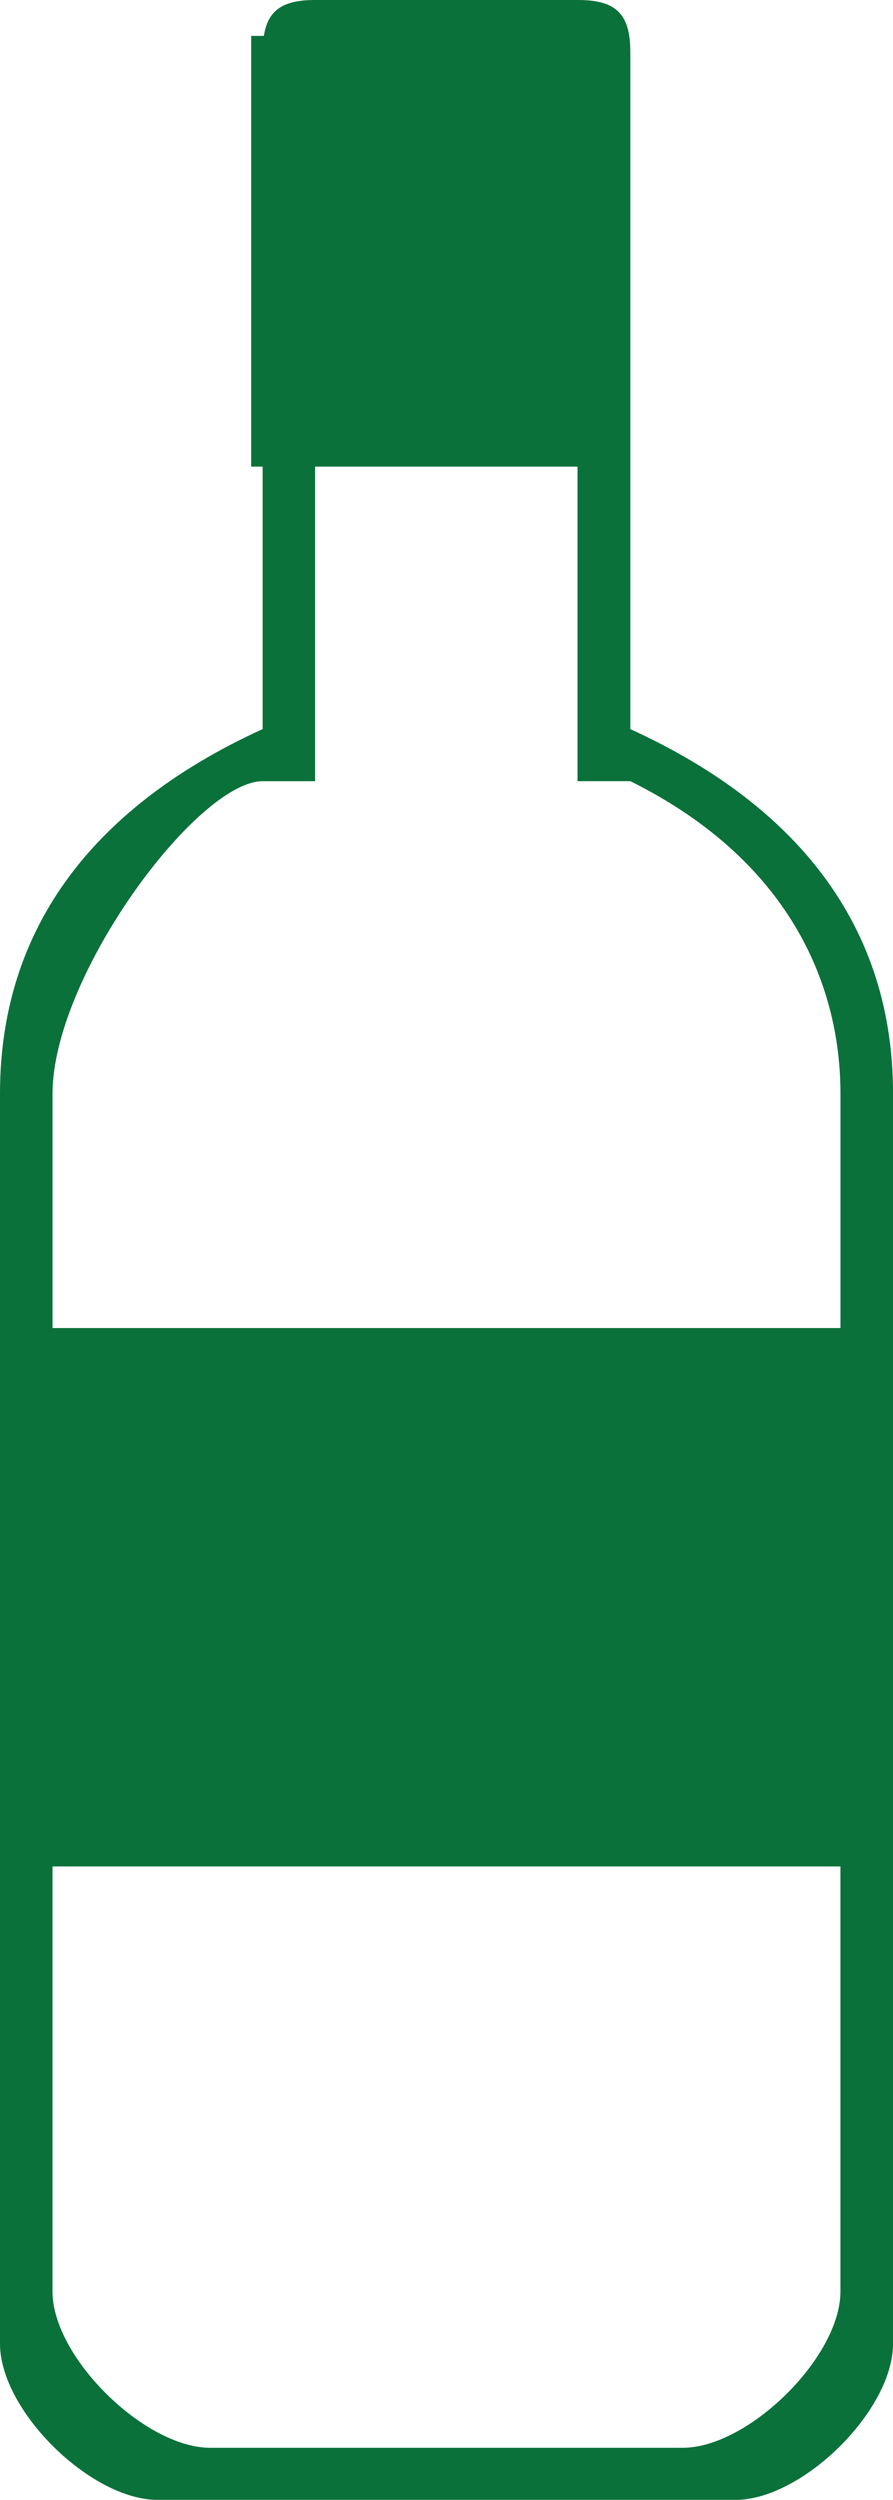
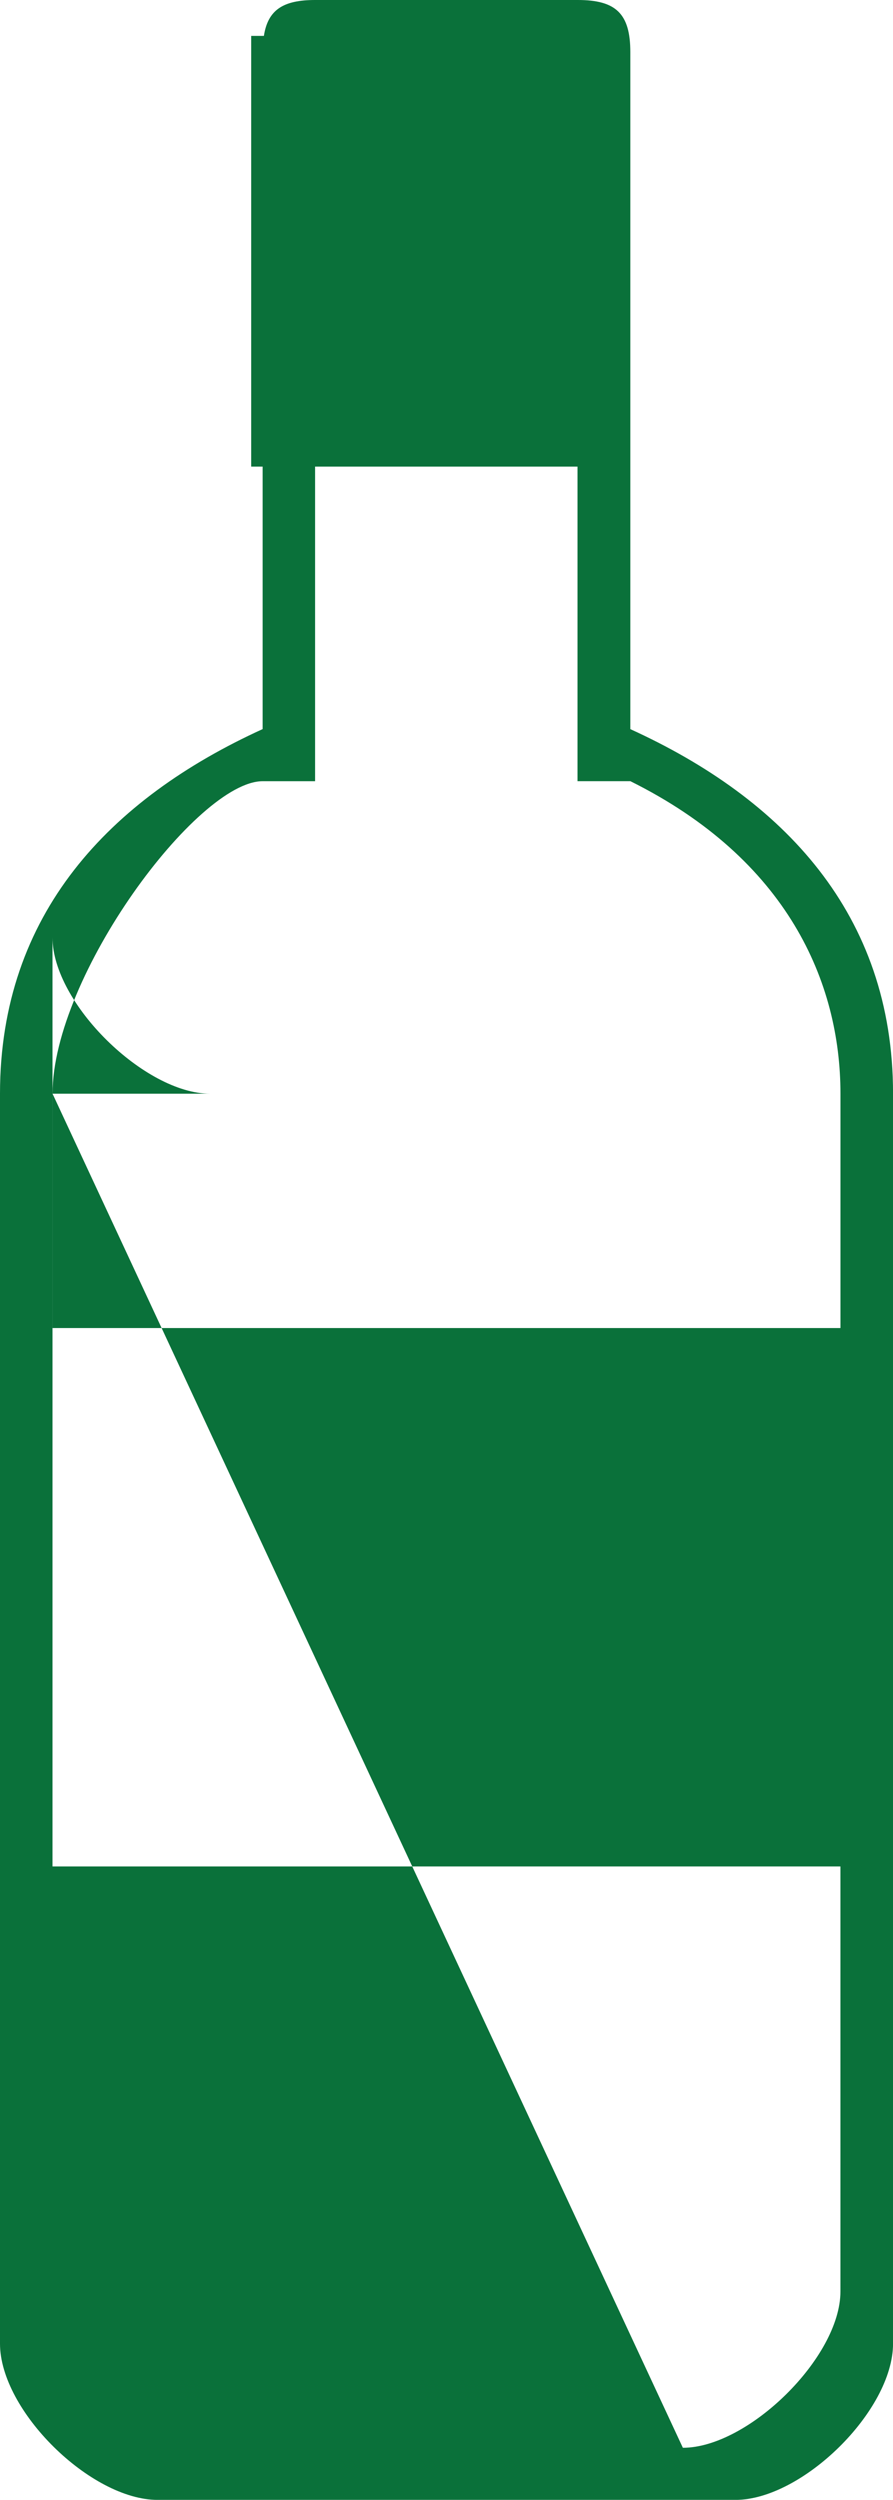
<svg xmlns="http://www.w3.org/2000/svg" version="1.1" id="Calque_1" x="0px" y="0px" width="24.886px" height="69.647px" viewBox="0 0 24.886 69.647" enable-background="new 0 0 24.886 69.647" xml:space="preserve">
  <g>
    <g>
-       <path fill-rule="evenodd" clip-rule="evenodd" fill="#0A713A" d="M17.566,20.314V1.451c0-1.07-0.401-1.451-1.464-1.451H8.783    C7.888,0,7.466,0.276,7.354,1H7v12h0.319v7.313C3.063,22.253,0,25.461,0,30.471v34.824c0,1.872,2.533,4.353,4.392,4.353h16.103    c1.858,0,4.392-2.48,4.392-4.353V30.471C24.889,25.461,21.823,22.253,17.566,20.314z M1.464,30.471    c0-3.283,4.037-8.706,5.855-8.706h1.462V13h7.313v8.764h1.473c4.38,2.177,5.855,5.604,5.855,8.706V37H1.464V30.471z M19.03,68.196    H5.855c-1.818,0-4.392-2.52-4.392-4.353V52h21.958v11.843C23.422,65.676,20.849,68.196,19.03,68.196z" />
+       <path fill-rule="evenodd" clip-rule="evenodd" fill="#0A713A" d="M17.566,20.314V1.451c0-1.07-0.401-1.451-1.464-1.451H8.783    C7.888,0,7.466,0.276,7.354,1H7v12h0.319v7.313C3.063,22.253,0,25.461,0,30.471v34.824c0,1.872,2.533,4.353,4.392,4.353h16.103    c1.858,0,4.392-2.48,4.392-4.353V30.471C24.889,25.461,21.823,22.253,17.566,20.314z M1.464,30.471    c0-3.283,4.037-8.706,5.855-8.706h1.462V13h7.313v8.764h1.473c4.38,2.177,5.855,5.604,5.855,8.706V37H1.464V30.471z H5.855c-1.818,0-4.392-2.52-4.392-4.353V52h21.958v11.843C23.422,65.676,20.849,68.196,19.03,68.196z" />
    </g>
  </g>
</svg>